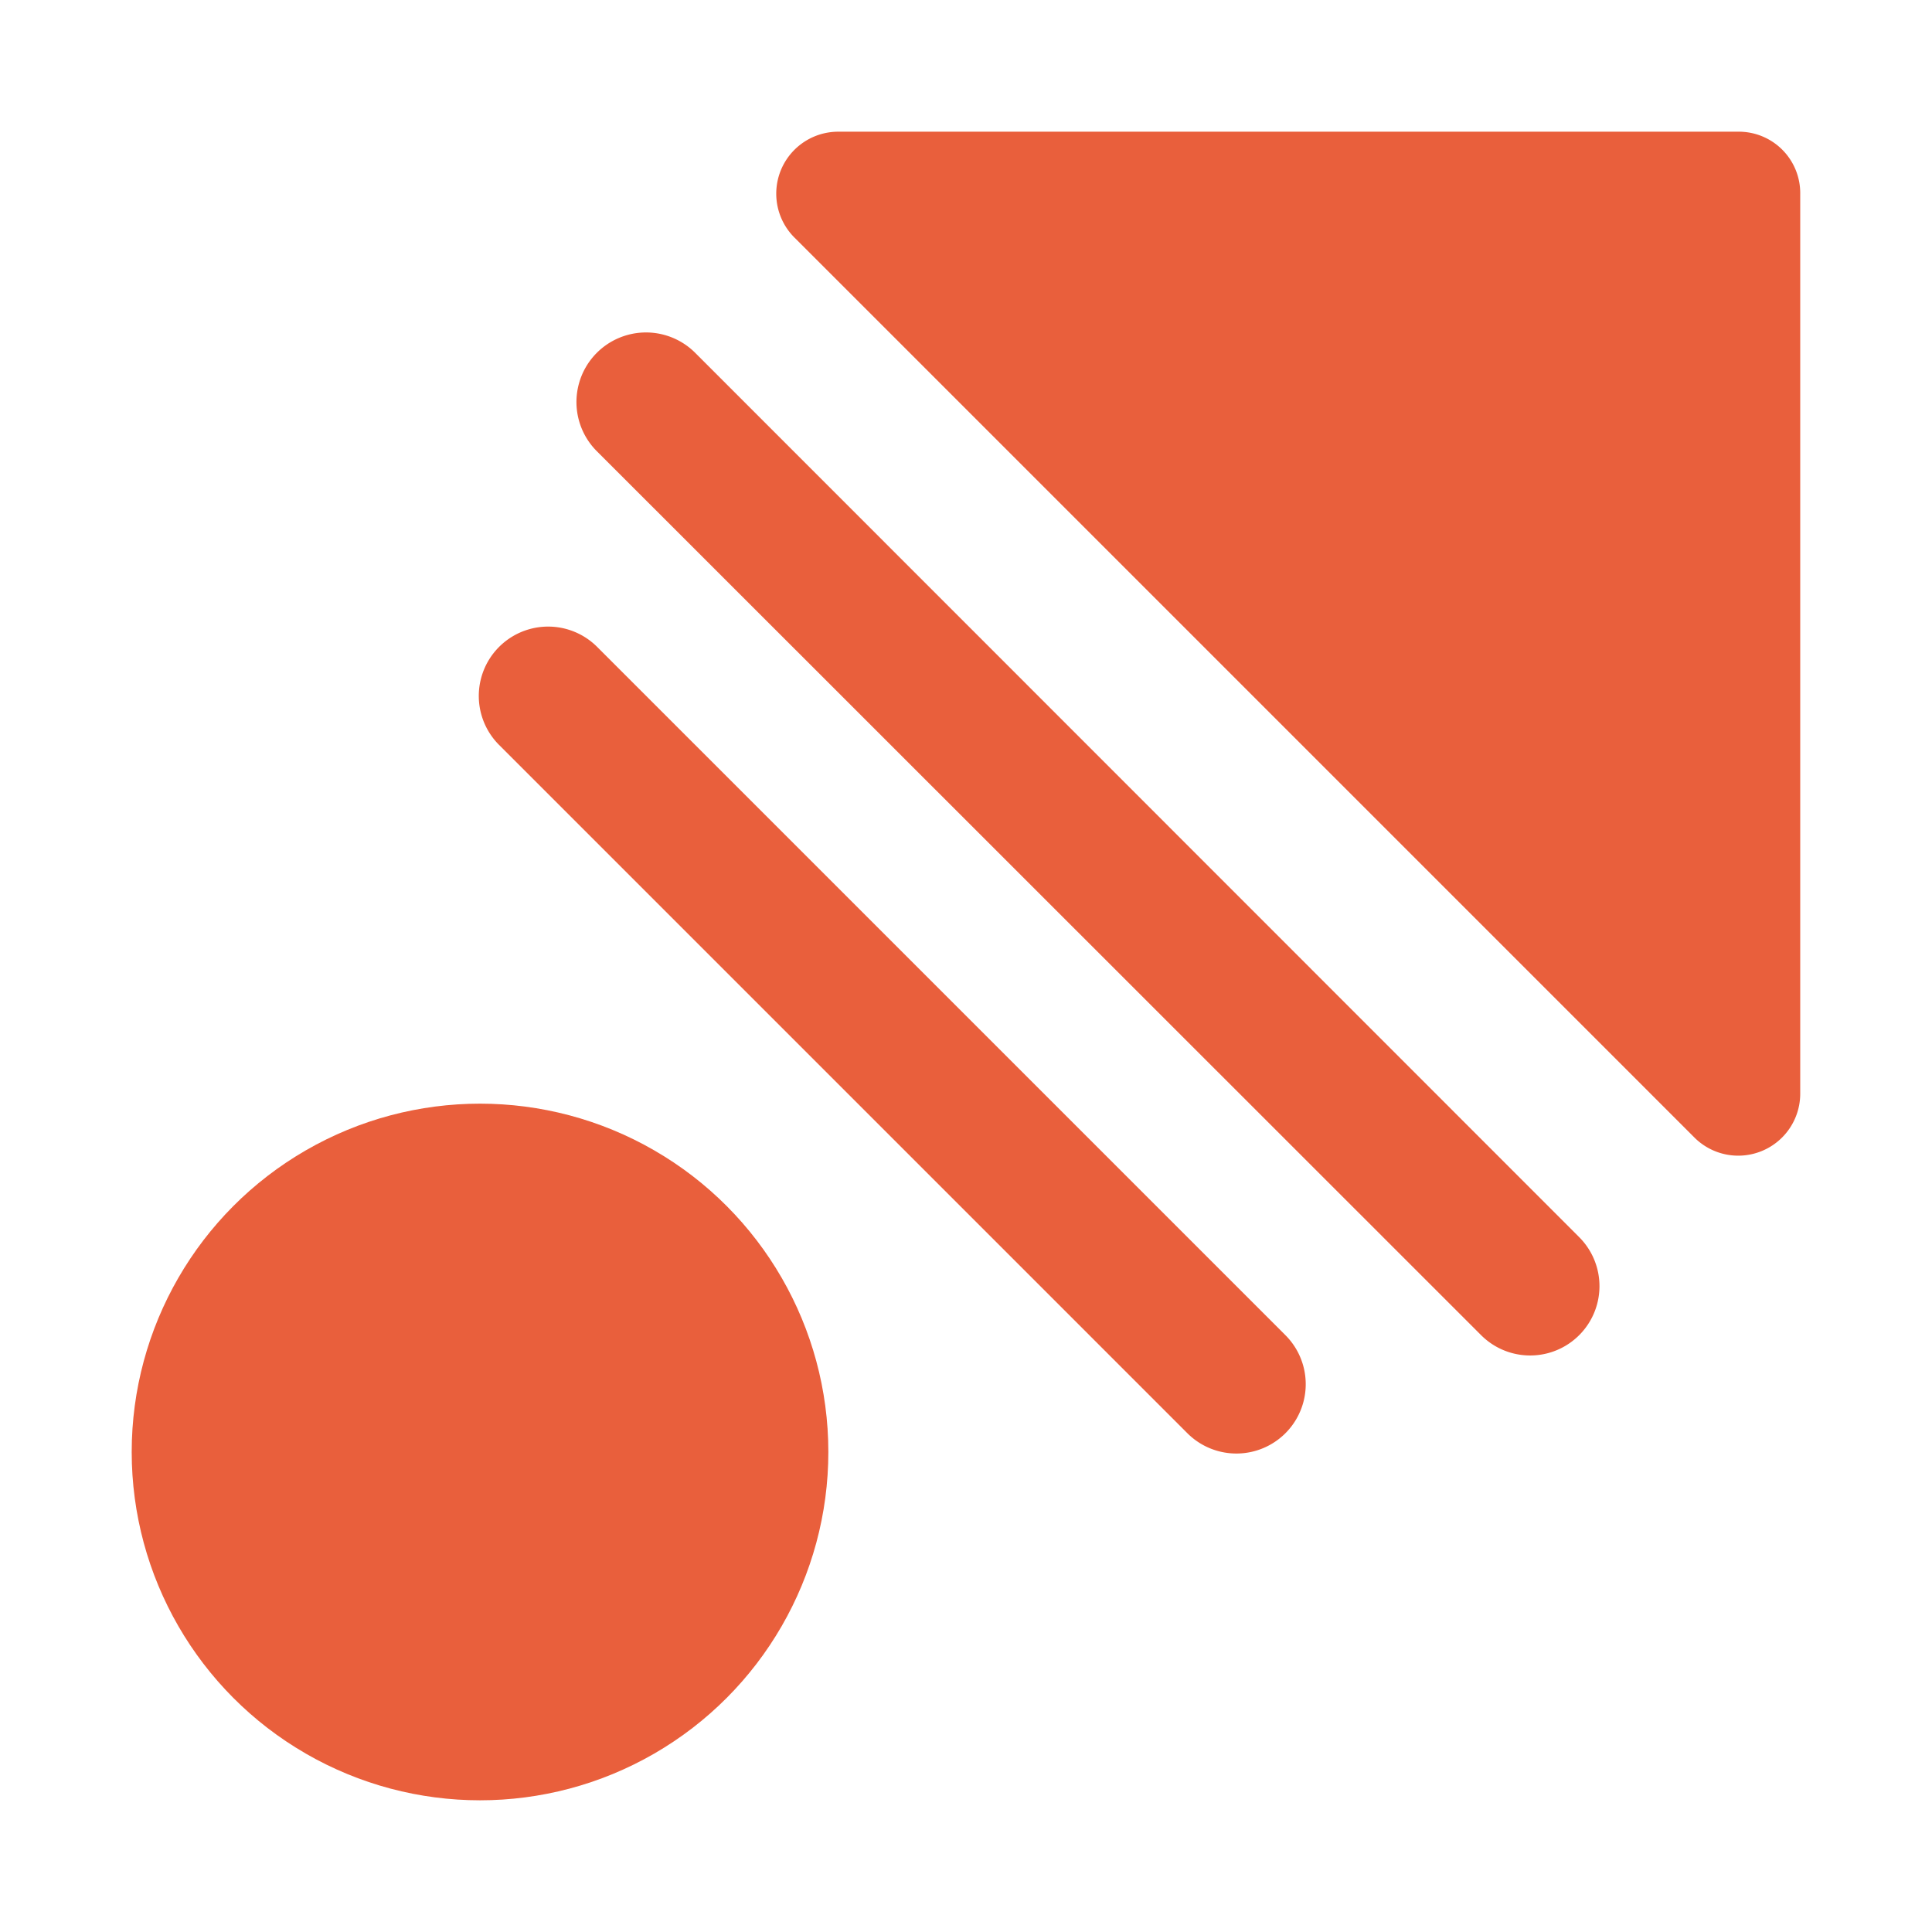
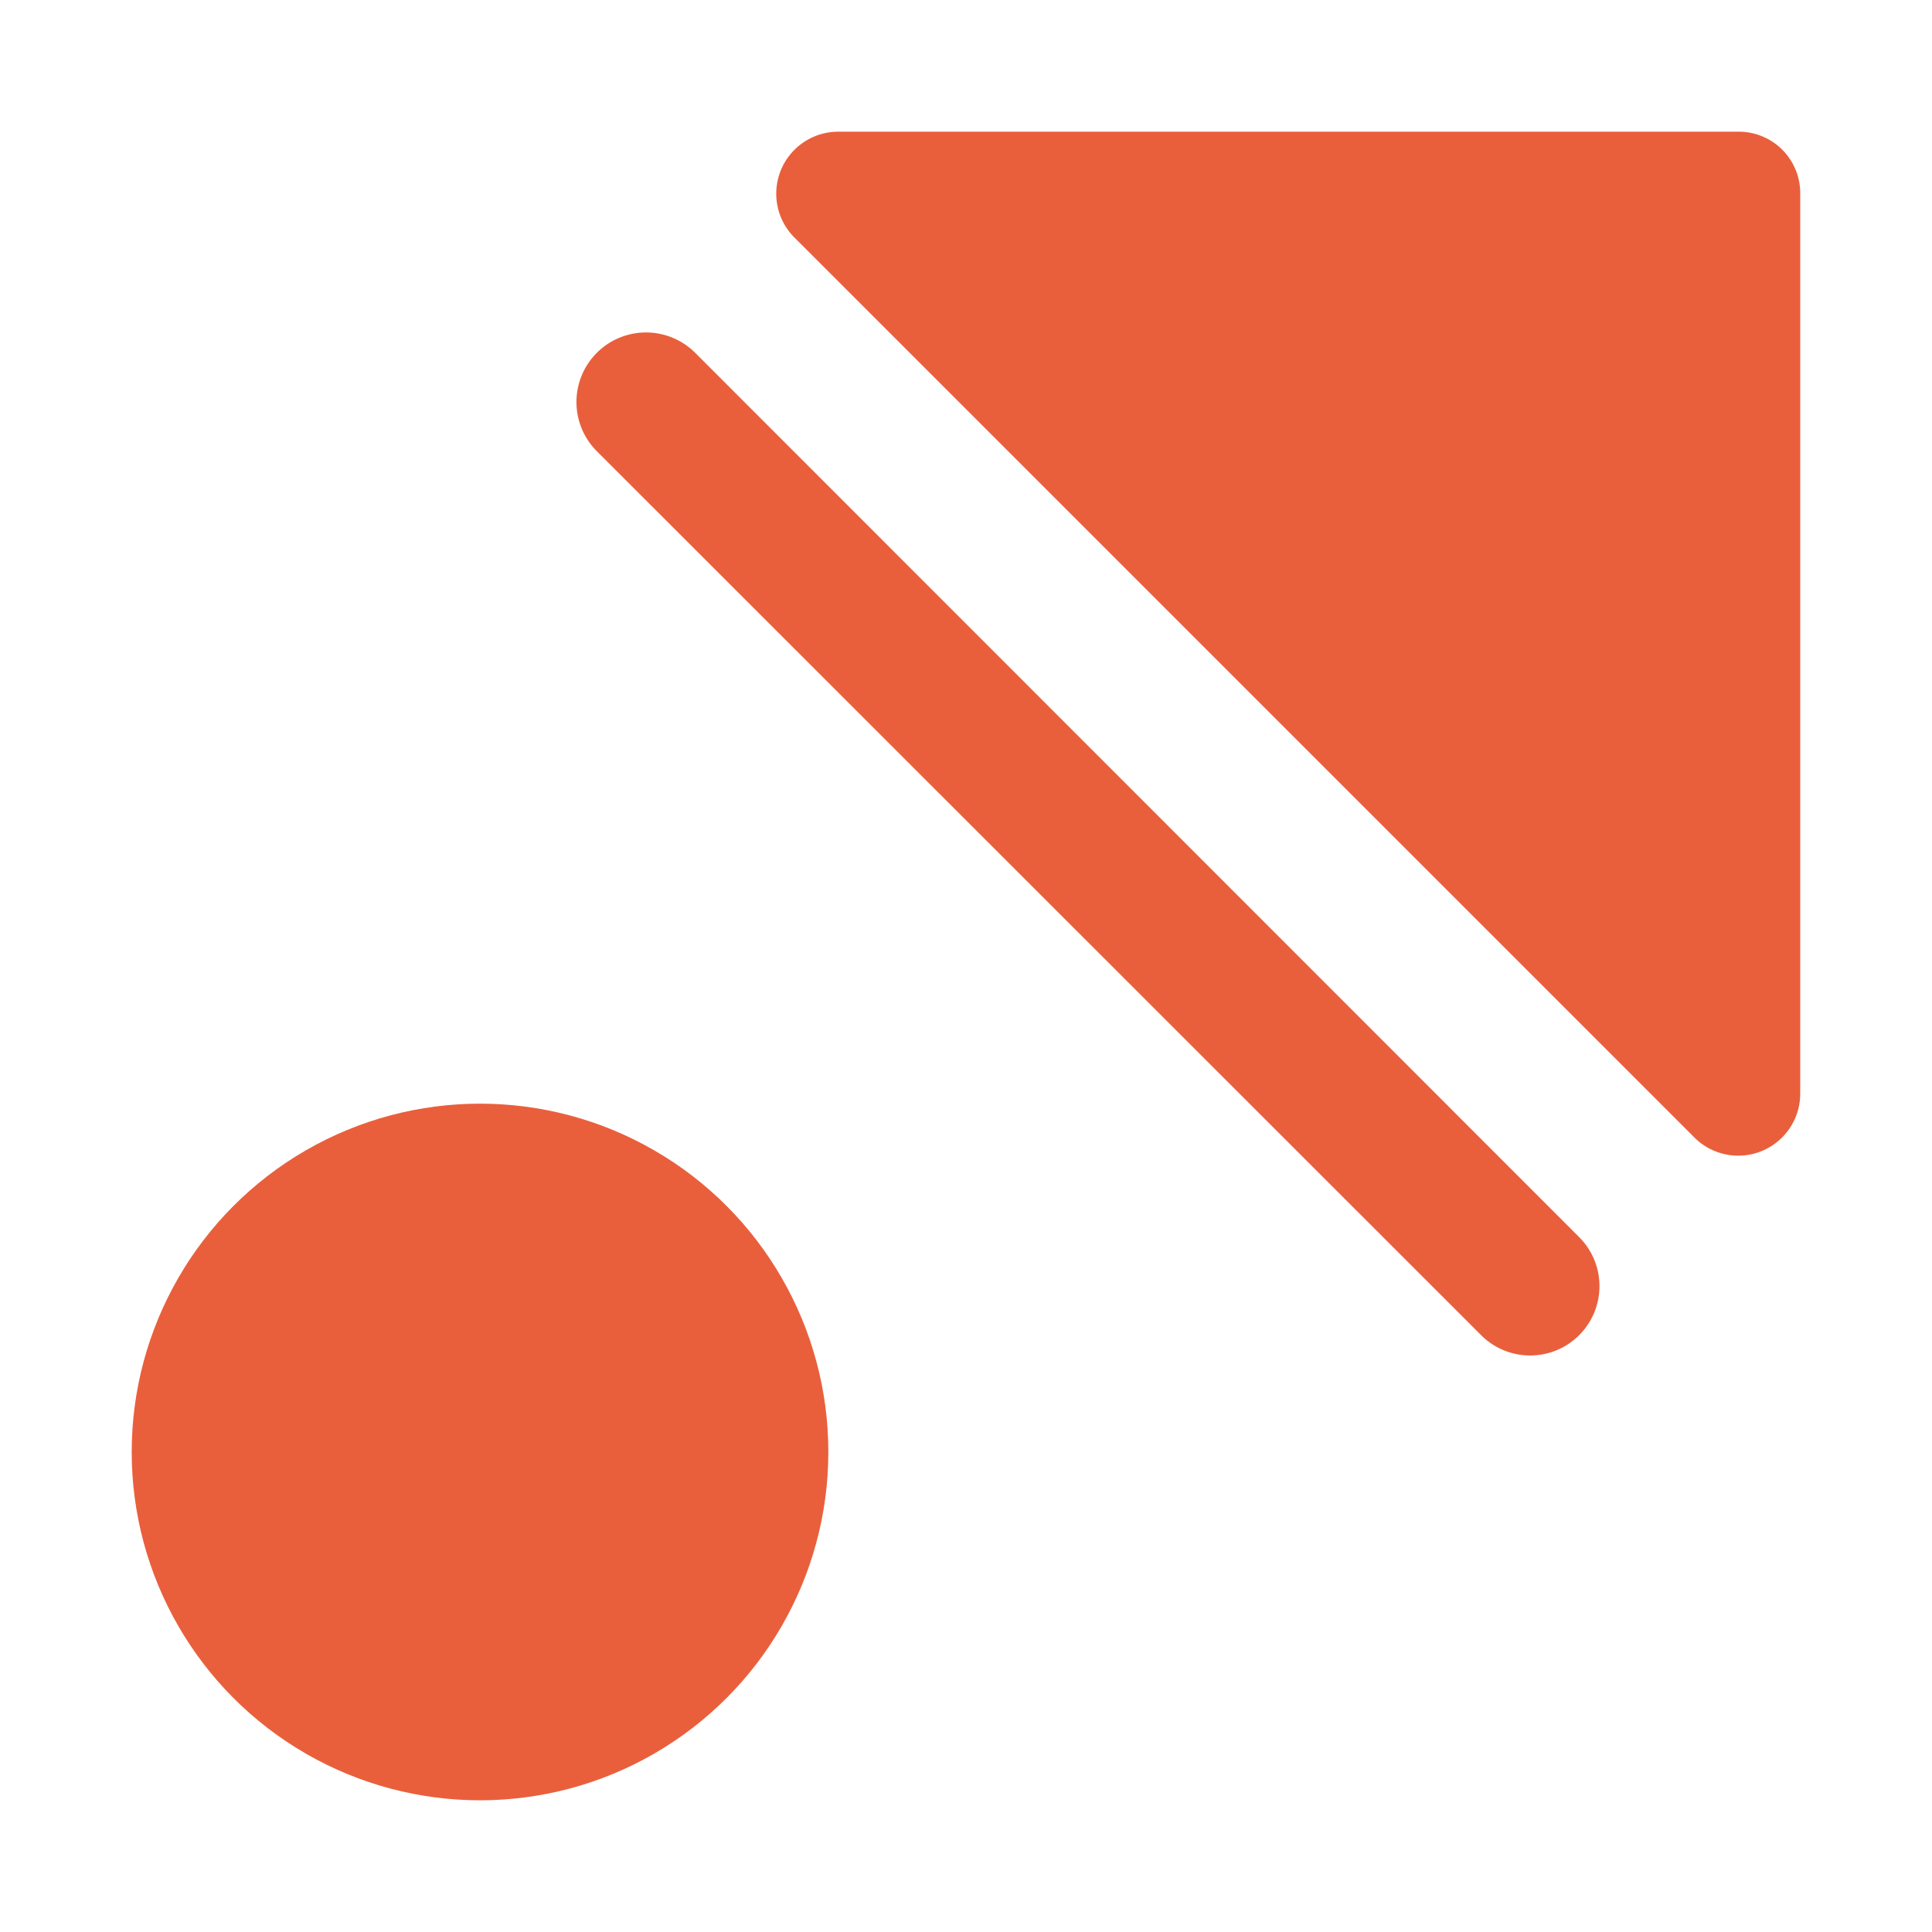
<svg xmlns="http://www.w3.org/2000/svg" width="24" height="24" viewBox="0 0 24 24">
  <defs>
    <clipPath id="clip-path">
      <rect id="Rectangle_101922" data-name="Rectangle 101922" width="24" height="24" transform="translate(392 2308)" fill="#e95f3c" stroke="#707070" stroke-width="1" />
    </clipPath>
  </defs>
  <g id="Mask_Group_75409" data-name="Mask Group 75409" transform="translate(-392 -2308)" clip-path="url(#clip-path)">
    <g id="laser-gun_9612609" transform="translate(393.636 2309.636)">
      <circle id="Ellipse_33" data-name="Ellipse 33" cx="4.327" cy="4.327" r="4.327" transform="translate(0 12.074)" fill="#e95f3c" />
-       <path id="Path_234" data-name="Path 234" d="M35.2,26.878l8.55,8.55a.861.861,0,1,1-1.218,1.218l-8.55-8.55A.861.861,0,0,1,35.2,26.878Z" transform="translate(-29.418 -20.478)" fill="#e95f3c" />
      <path id="Path_235" data-name="Path 235" d="M21.1,31.578,32.081,42.563a.861.861,0,1,1-1.218,1.218L19.878,32.8A.861.861,0,0,1,21.1,31.578Z" transform="translate(-14.1 -28.831)" fill="#e95f3c" />
      <path id="Path_236" data-name="Path 236" d="M22.721,52.844V41.677a.763.763,0,0,0-.777-.777H10.777a.77.77,0,0,0-.544,1.321L21.4,53.388A.77.77,0,0,0,22.721,52.844Z" transform="translate(-1.994 -40.9)" fill="#e95f3c" />
    </g>
  </g>
</svg>